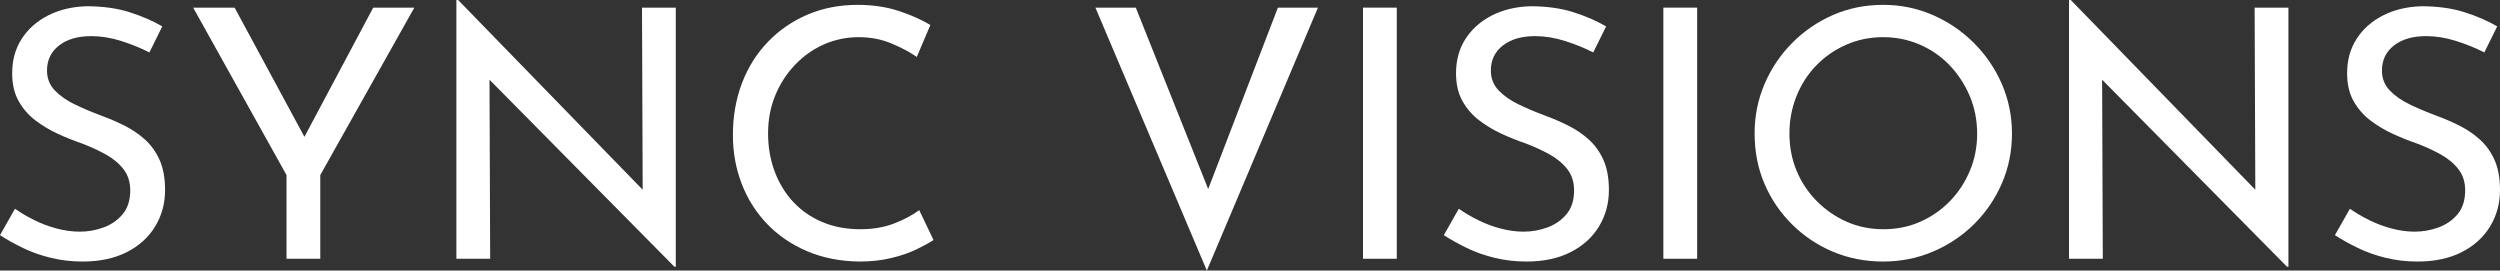
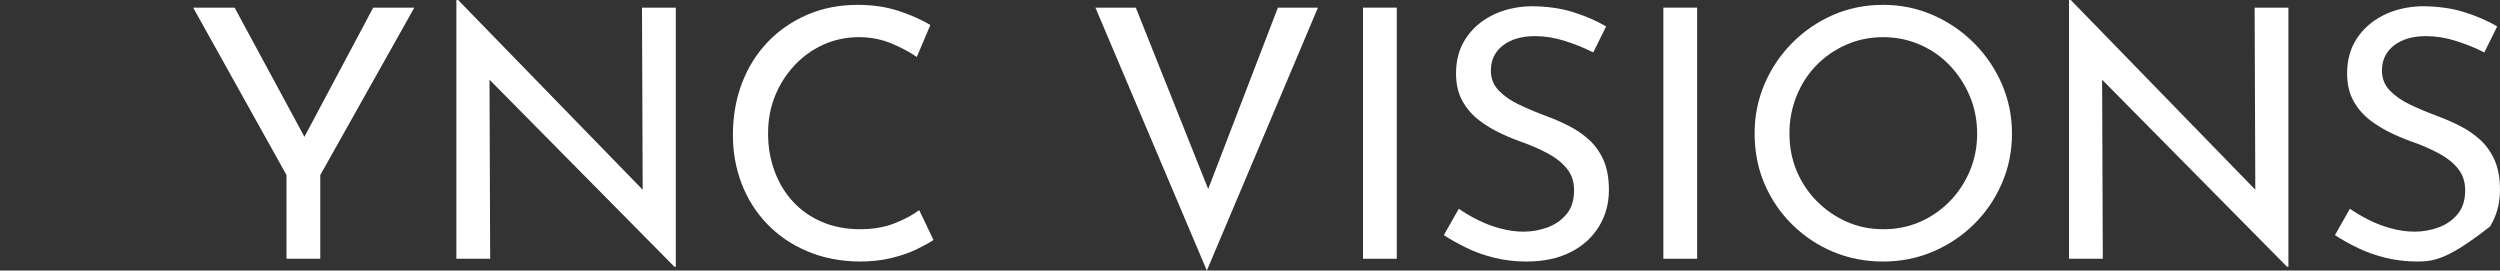
<svg xmlns="http://www.w3.org/2000/svg" viewBox="0 0 924 100" width="924" height="100">
  <rect x="0" y="0" width="924" height="100" fill="#333333" stroke="none" />
-   <path d="M55.219 19.383C52.041 17.755 48.566 16.343 44.793 15.147C41.02 13.952 37.327 13.35 33.723 13.35C28.744 13.35 24.778 14.505 21.817 16.816C18.857 19.127 17.376 22.207 17.376 26.059C17.376 28.971 18.342 31.426 20.273 33.44C22.203 35.454 24.689 37.187 27.738 38.639C30.787 40.099 34.021 41.463 37.456 42.747C40.288 43.774 43.119 44.993 45.951 46.405C48.783 47.817 51.333 49.55 53.61 51.604C55.878 53.658 57.68 56.185 59.016 59.178C60.343 62.179 61.011 65.853 61.011 70.218C61.011 75.184 59.788 79.677 57.342 83.697C54.897 87.716 51.397 90.885 46.852 93.196C42.299 95.507 36.853 96.662 30.505 96.662C26.475 96.662 22.589 96.213 18.857 95.314C15.124 94.416 11.673 93.196 8.495 91.656C5.318 90.115 2.486 88.535 0 86.906L5.535 77.15C7.594 78.61 9.951 79.998 12.614 81.322C15.277 82.654 18.06 83.697 20.981 84.467C23.893 85.237 26.724 85.622 29.476 85.622C32.476 85.622 35.397 85.109 38.228 84.082C41.06 83.055 43.417 81.434 45.308 79.204C47.19 76.981 48.139 74.029 48.139 70.346C48.139 67.265 47.303 64.658 45.629 62.516C43.956 60.374 41.768 58.56 39.065 57.06C36.362 55.56 33.418 54.22 30.248 53.016C27.247 51.989 24.263 50.794 21.302 49.422C18.342 48.05 15.591 46.405 13.065 44.48C10.53 42.554 8.471 40.179 6.886 37.355C5.293 34.531 4.505 31.105 4.505 27.086C4.505 22.207 5.68 17.955 8.045 14.313C10.402 10.678 13.644 7.814 17.763 5.712C21.882 3.618 26.596 2.479 31.921 2.31C37.923 2.31 43.224 3.04 47.817 4.492C52.411 5.945 56.465 7.702 59.981 9.756L55.219 19.383Z" fill="white" />
  <path d="M105.893 64.698L71.398 2.824L86.715 2.824L114.388 54.043L110.527 54.3L137.943 2.824L153.131 2.824L118.378 64.698L118.378 95.635L105.893 95.635L105.893 64.698Z" fill="white" />
  <path d="M249.255 98.588L177.304 25.802L180.908 26.701L181.165 95.636H168.68L168.68 0L169.323 0L240.374 73.043L237.542 72.401L237.284 2.824L249.77 2.824V98.588H249.255Z" fill="white" />
  <path d="M345.02 88.704C343.476 89.73 341.368 90.886 338.713 92.17C336.051 93.453 332.945 94.528 329.382 95.379C325.818 96.237 321.892 96.662 317.604 96.662C310.485 96.574 304.025 95.291 298.233 92.811C292.441 90.332 287.509 86.946 283.431 82.67C279.352 78.394 276.247 73.452 274.099 67.843C271.951 62.235 270.881 56.266 270.881 49.936C270.881 43.004 271.999 36.609 274.227 30.744C276.456 24.888 279.658 19.793 283.817 15.468C287.976 11.152 292.867 7.79 298.49 5.391C304.113 3 310.267 1.797 316.961 1.797C322.536 1.797 327.596 2.543 332.149 4.043C336.694 5.544 340.604 7.277 343.862 9.242L338.842 21.052C336.268 19.255 333.138 17.586 329.446 16.046C325.753 14.506 321.723 13.735 317.347 13.735C312.97 13.735 308.506 14.634 304.475 16.431C300.445 18.228 296.881 20.756 293.792 24.005C290.703 27.262 288.273 31.025 286.52 35.302C284.758 39.578 283.881 44.247 283.881 49.294C283.881 54.34 284.677 58.898 286.262 63.222C287.847 67.547 290.124 71.309 293.084 74.519C296.045 77.728 299.624 80.231 303.832 82.028C308.031 83.825 312.753 84.724 317.99 84.724C322.713 84.724 326.912 83.994 330.604 82.542C334.297 81.09 337.338 79.461 339.743 77.664L345.02 88.704Z" fill="white" />
  <path d="M419.794 2.824L450.428 79.589L443.349 78.177L472.31 2.824L487.112 2.824L446.052 100L404.863 2.824L419.794 2.824Z" fill="white" />
  <path d="M503.763 2.824L516.248 2.824V95.635H503.763V2.824Z" fill="white" />
  <path d="M588.861 19.383C585.683 17.755 582.208 16.343 578.435 15.147C574.662 13.952 570.969 13.35 567.365 13.35C562.386 13.35 558.42 14.505 555.459 16.816C552.499 19.127 551.019 22.207 551.019 26.059C551.019 28.971 551.984 31.426 553.915 33.44C555.845 35.454 558.331 37.187 561.38 38.639C564.429 40.099 567.663 41.463 571.098 42.747C573.93 43.774 576.761 44.993 579.593 46.405C582.425 47.817 584.975 49.55 587.252 51.604C589.52 53.658 591.322 56.185 592.658 59.178C593.985 62.179 594.653 65.853 594.653 70.218C594.653 75.184 593.43 79.677 590.984 83.697C588.539 87.716 585.039 90.885 580.494 93.196C575.941 95.507 570.495 96.662 564.147 96.662C560.117 96.662 556.231 96.213 552.499 95.314C548.766 94.416 545.315 93.196 542.137 91.656C538.96 90.115 536.128 88.535 533.642 86.906L539.177 77.15C541.236 78.61 543.593 79.998 546.256 81.322C548.919 82.654 551.702 83.697 554.623 84.467C557.535 85.237 560.366 85.622 563.118 85.622C566.118 85.622 569.039 85.109 571.87 84.082C574.702 83.055 577.059 81.434 578.95 79.204C580.832 76.981 581.781 74.029 581.781 70.346C581.781 67.265 580.945 64.658 579.271 62.516C577.598 60.374 575.41 58.56 572.707 57.06C570.004 55.56 567.06 54.22 563.89 53.016C560.889 51.989 557.905 50.794 554.944 49.422C551.984 48.05 549.233 46.405 546.707 44.48C544.173 42.554 542.113 40.179 540.528 37.355C538.935 34.531 538.147 31.105 538.147 27.086C538.147 22.207 539.322 17.955 541.687 14.313C544.044 10.678 547.286 7.814 551.405 5.712C555.524 3.618 560.238 2.479 565.563 2.31C571.565 2.31 576.866 3.04 581.459 4.492C586.053 5.945 590.107 7.702 593.623 9.756L588.861 19.383Z" fill="white" />
  <path d="M614.78 2.824L627.266 2.824V95.635H614.78V2.824Z" fill="white" />
  <path d="M648.504 49.294C648.504 42.875 649.727 36.802 652.172 31.065C654.618 25.337 658.029 20.266 662.405 15.853C666.781 11.449 671.825 8.007 677.529 5.52C683.233 3.04 689.387 1.797 696 1.797C702.612 1.797 708.525 3.04 714.277 5.52C720.021 8.007 725.105 11.449 729.53 15.853C733.946 20.266 737.397 25.337 739.891 31.065C742.377 36.802 743.624 42.924 743.624 49.422C743.624 55.921 742.377 62.043 739.891 67.779C737.397 73.516 733.97 78.546 729.594 82.863C725.218 87.187 720.15 90.565 714.406 93.004C708.654 95.443 702.516 96.662 696 96.662C689.483 96.662 683.233 95.467 677.529 93.068C671.817 90.677 666.781 87.316 662.405 82.991C658.029 78.675 654.618 73.668 652.172 67.972C649.727 62.283 648.504 56.057 648.504 49.294ZM661.375 49.294C661.375 54.26 662.252 58.857 664.014 63.094C665.776 67.33 668.262 71.077 671.479 74.326C674.697 77.575 678.382 80.127 682.549 81.964C686.708 83.801 691.237 84.724 696.128 84.724C701.019 84.724 705.549 83.801 709.708 81.964C713.867 80.127 717.519 77.599 720.648 74.39C723.778 71.181 726.247 67.442 728.049 63.158C729.851 58.882 730.752 54.3 730.752 49.422C730.752 44.544 729.851 39.835 728.049 35.558C726.247 31.282 723.778 27.495 720.648 24.198C717.519 20.908 713.826 18.341 709.579 16.495C705.331 14.658 700.802 13.735 696 13.735C691.197 13.735 686.539 14.674 682.291 16.559C678.044 18.445 674.351 21.012 671.222 24.262C668.085 27.511 665.663 31.306 663.95 35.622C662.236 39.947 661.375 44.504 661.375 49.294Z" fill="white" />
  <path d="M845.284 98.588L773.332 25.802L776.936 26.701L777.194 95.636H764.708V0L765.352 0L836.402 73.043L833.571 72.401L833.313 2.824L845.799 2.824V98.588H845.284Z" fill="white" />
-   <path d="M918.208 19.383C915.03 17.755 911.555 16.343 907.782 15.147C904.009 13.952 900.316 13.35 896.712 13.35C891.733 13.35 887.767 14.505 884.806 16.816C881.846 19.127 880.366 22.207 880.366 26.059C880.366 28.971 881.331 31.426 883.262 33.44C885.192 35.454 887.678 37.187 890.727 38.639C893.776 40.099 897.01 41.463 900.445 42.747C903.277 43.774 906.109 44.993 908.94 46.405C911.772 47.817 914.322 49.55 916.599 51.604C918.867 53.658 920.669 56.185 922.005 59.178C923.332 62.179 924 65.853 924 70.218C924 75.184 922.777 79.677 920.332 83.697C917.886 87.716 914.387 90.885 909.841 93.196C905.288 95.507 899.842 96.662 893.495 96.662C889.464 96.662 885.579 96.213 881.846 95.314C878.113 94.416 874.662 93.196 871.484 91.656C868.307 90.115 865.475 88.535 862.989 86.906L868.524 77.15C870.583 78.61 872.941 79.998 875.603 81.322C878.266 82.654 881.049 83.697 883.97 84.467C886.882 85.237 889.714 85.622 892.465 85.622C895.466 85.622 898.386 85.109 901.217 84.082C904.049 83.055 906.406 81.434 908.297 79.204C910.179 76.981 911.128 74.029 911.128 70.346C911.128 67.265 910.292 64.658 908.618 62.516C906.945 60.374 904.757 58.56 902.054 57.06C899.351 55.56 896.407 54.22 893.237 53.016C890.236 51.989 887.252 50.794 884.291 49.422C881.331 48.05 878.58 46.405 876.054 44.48C873.52 42.554 871.46 40.179 869.876 37.355C868.283 34.531 867.494 31.105 867.494 27.086C867.494 22.207 868.669 17.955 871.034 14.313C873.391 10.678 876.633 7.814 880.752 5.712C884.871 3.618 889.585 2.479 894.91 2.31C900.912 2.31 906.213 3.04 910.807 4.492C915.4 5.945 919.455 7.702 922.97 9.756L918.208 19.383Z" fill="white" />
+   <path d="M918.208 19.383C915.03 17.755 911.555 16.343 907.782 15.147C904.009 13.952 900.316 13.35 896.712 13.35C891.733 13.35 887.767 14.505 884.806 16.816C881.846 19.127 880.366 22.207 880.366 26.059C880.366 28.971 881.331 31.426 883.262 33.44C885.192 35.454 887.678 37.187 890.727 38.639C893.776 40.099 897.01 41.463 900.445 42.747C903.277 43.774 906.109 44.993 908.94 46.405C911.772 47.817 914.322 49.55 916.599 51.604C918.867 53.658 920.669 56.185 922.005 59.178C923.332 62.179 924 65.853 924 70.218C924 75.184 922.777 79.677 920.332 83.697C905.288 95.507 899.842 96.662 893.495 96.662C889.464 96.662 885.579 96.213 881.846 95.314C878.113 94.416 874.662 93.196 871.484 91.656C868.307 90.115 865.475 88.535 862.989 86.906L868.524 77.15C870.583 78.61 872.941 79.998 875.603 81.322C878.266 82.654 881.049 83.697 883.97 84.467C886.882 85.237 889.714 85.622 892.465 85.622C895.466 85.622 898.386 85.109 901.217 84.082C904.049 83.055 906.406 81.434 908.297 79.204C910.179 76.981 911.128 74.029 911.128 70.346C911.128 67.265 910.292 64.658 908.618 62.516C906.945 60.374 904.757 58.56 902.054 57.06C899.351 55.56 896.407 54.22 893.237 53.016C890.236 51.989 887.252 50.794 884.291 49.422C881.331 48.05 878.58 46.405 876.054 44.48C873.52 42.554 871.46 40.179 869.876 37.355C868.283 34.531 867.494 31.105 867.494 27.086C867.494 22.207 868.669 17.955 871.034 14.313C873.391 10.678 876.633 7.814 880.752 5.712C884.871 3.618 889.585 2.479 894.91 2.31C900.912 2.31 906.213 3.04 910.807 4.492C915.4 5.945 919.455 7.702 922.97 9.756L918.208 19.383Z" fill="white" />
</svg>